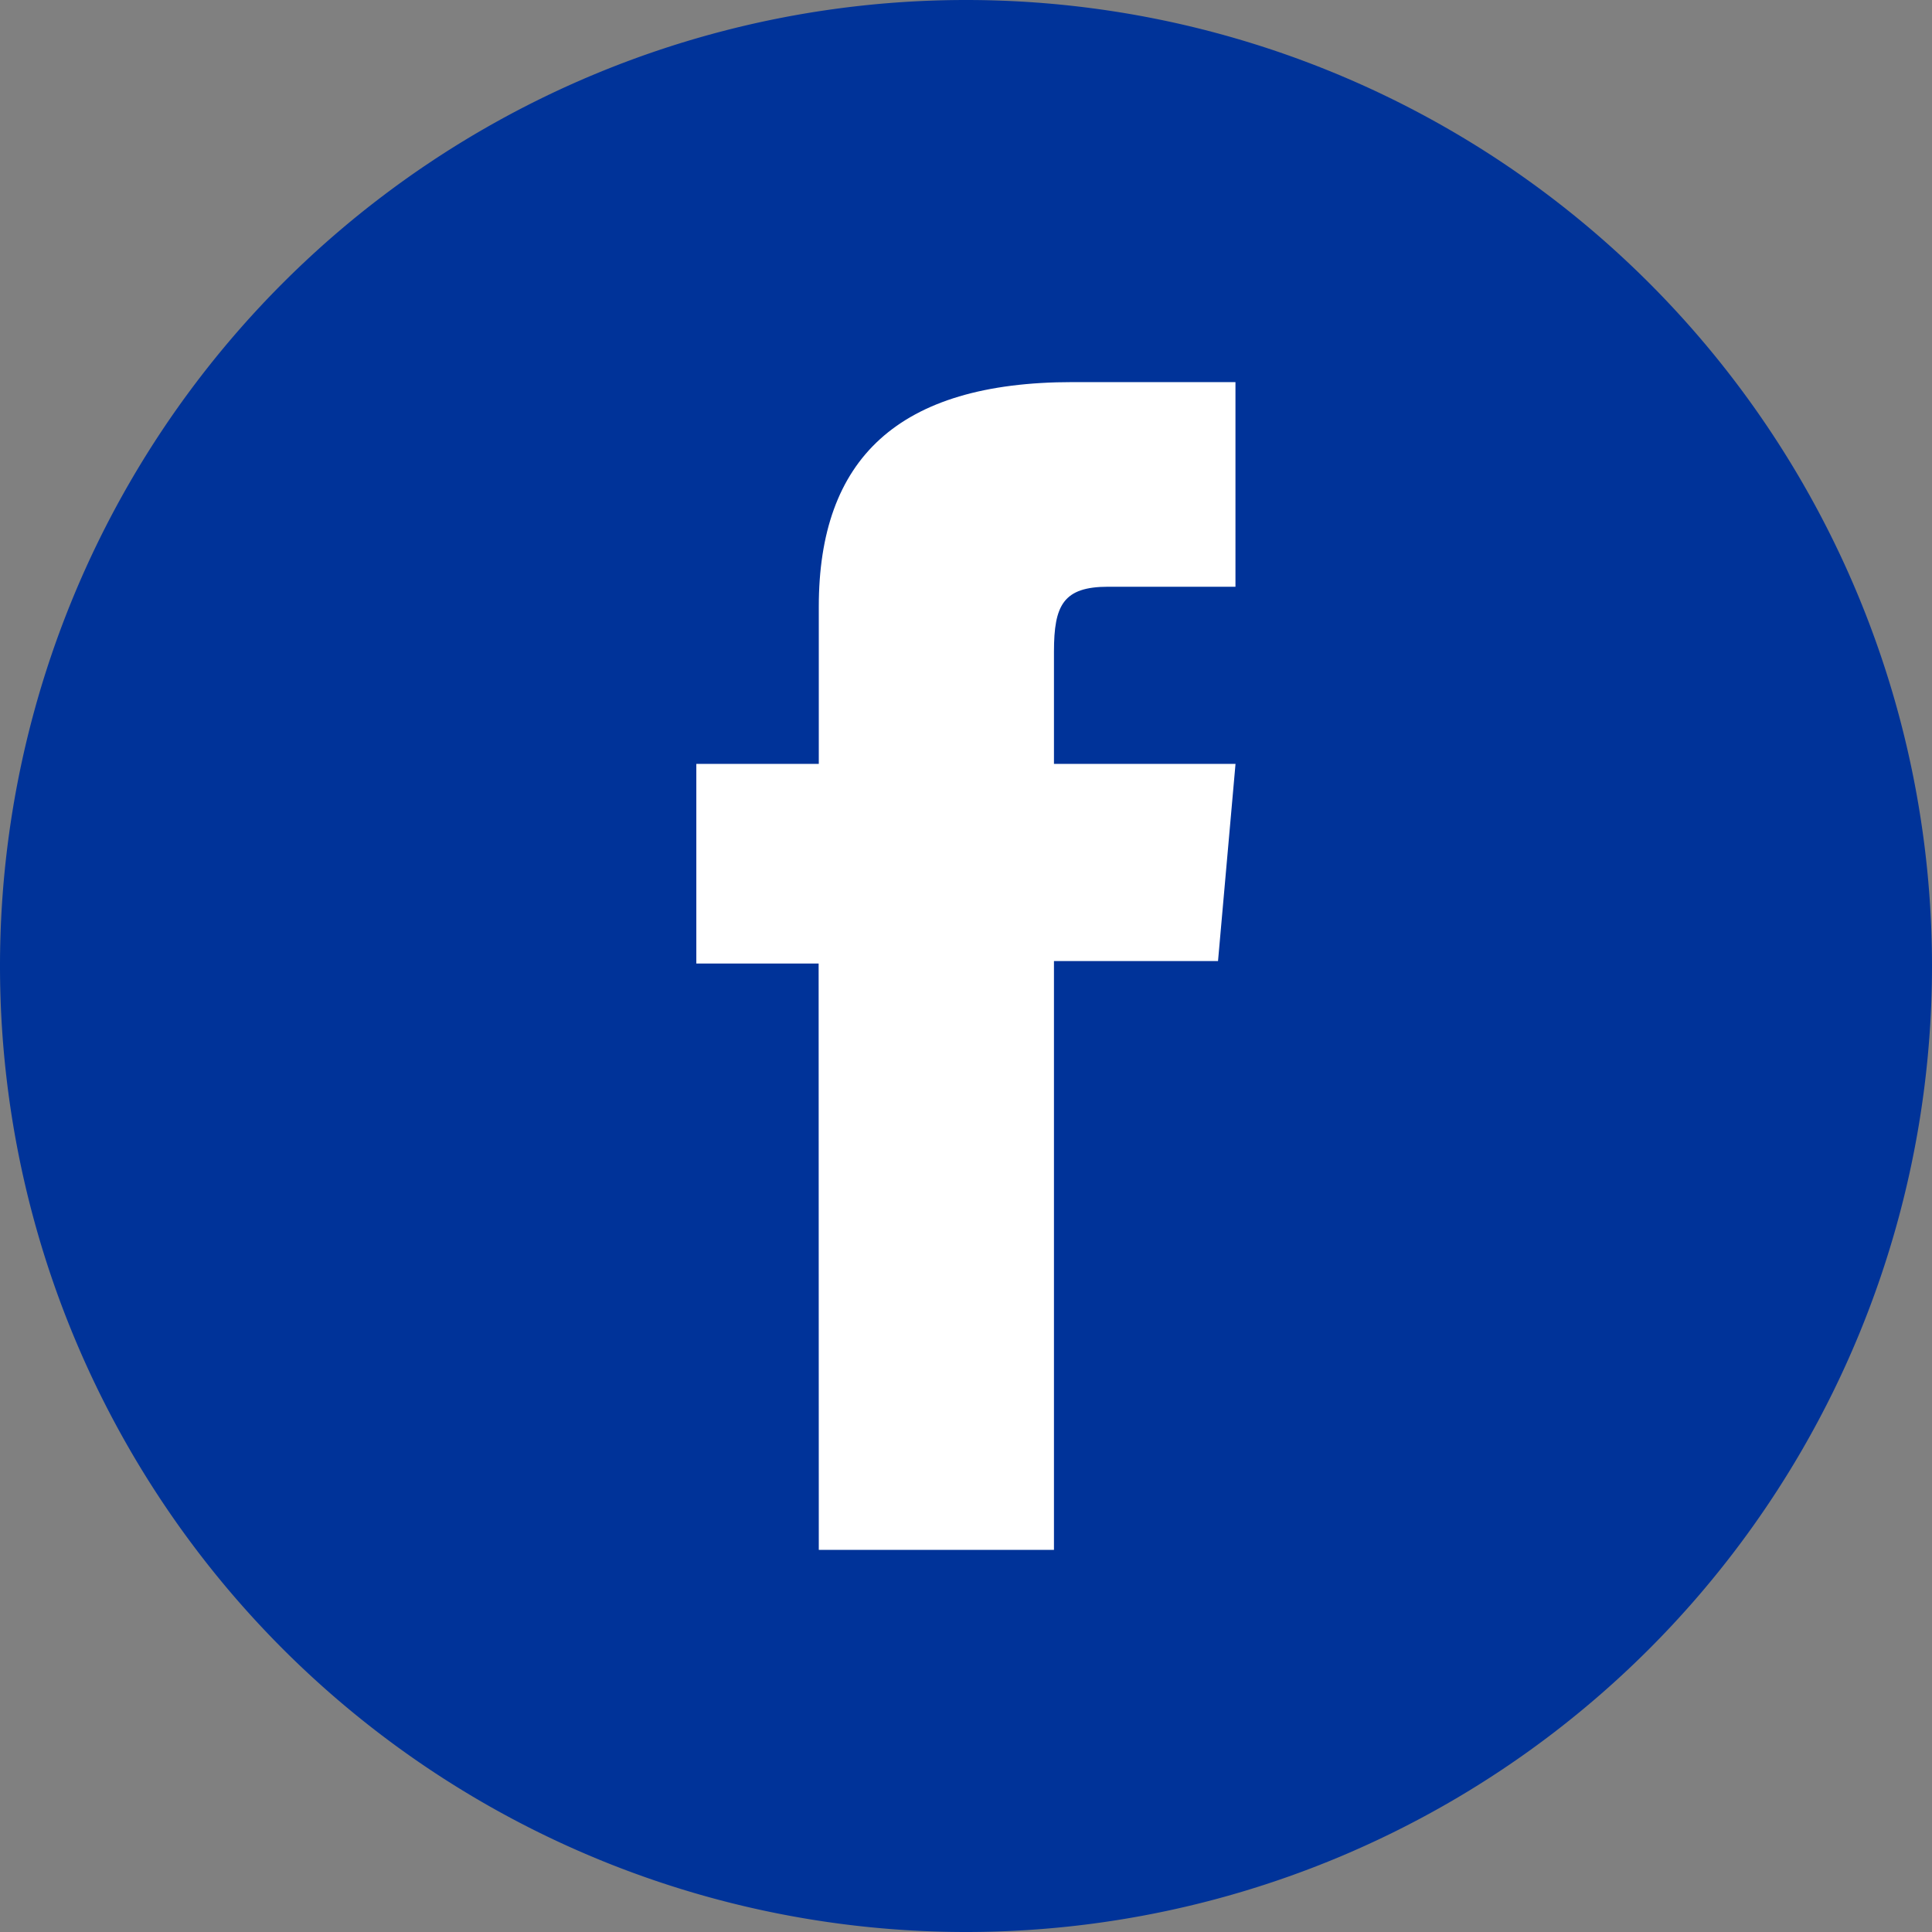
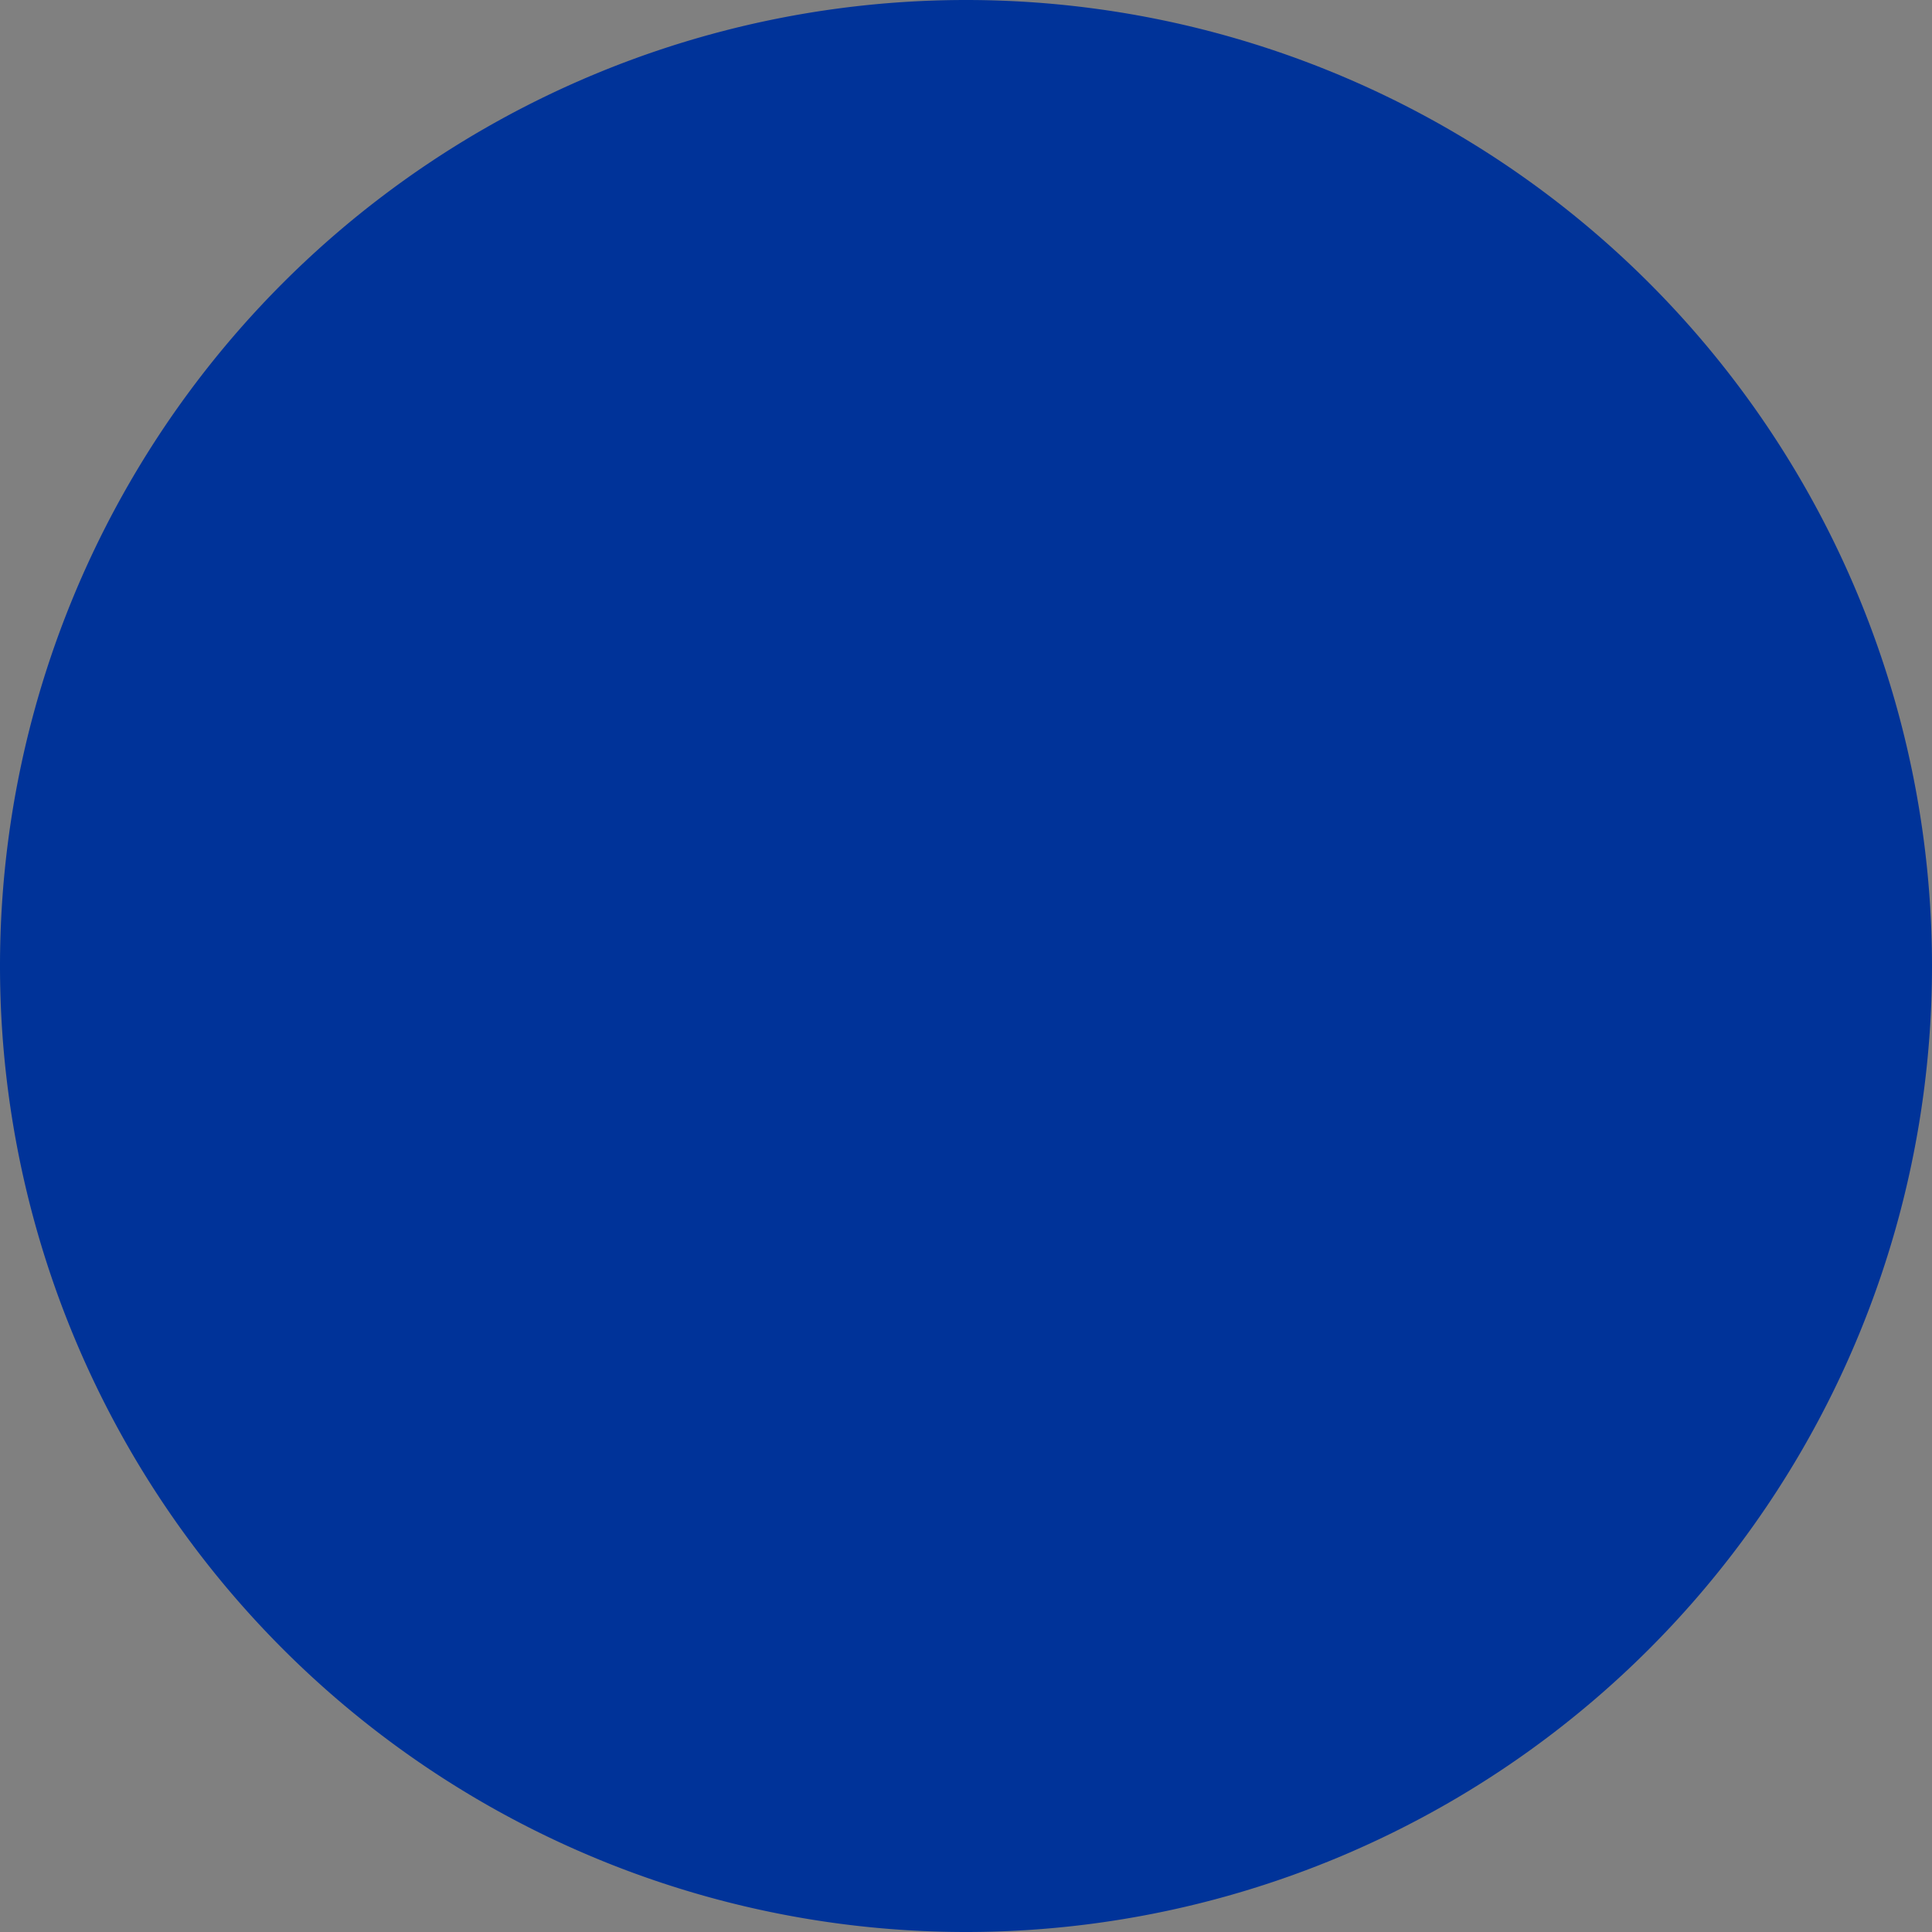
<svg xmlns="http://www.w3.org/2000/svg" width="36" height="36" viewBox="0 0 36 36">
  <rect x="0" y="0" width="36" height="36" fill="#808080" stroke="none" />
  <defs>
    <style>
      .cls-1 {
        fill: #039;
      }

      .cls-2 {
        fill: #fff;
      }
    </style>
  </defs>
  <g id="icon_fb" transform="translate(-595.345 -348.114)">
    <path id="Trazado_393" data-name="Trazado 393" class="cls-1" d="M613.345,384.114h0a18,18,0,0,1-18-18h0a18,18,0,0,1,18-18h0a18,18,0,0,1,18,18h0A18,18,0,0,1,613.345,384.114Z" />
-     <path id="Trazado_394" data-name="Trazado 394" class="cls-2" d="M623.482,384.06h4.382V373.088h3.057l.326-3.674h-3.383v-2.092c0-.866.174-1.209,1.011-1.209h2.371V362.3h-3.034c-3.26,0-4.73,1.436-4.73,4.185v2.929H621.2v3.72h2.279Z" transform="translate(-12.88 -7.066)" />
  </g>
</svg>